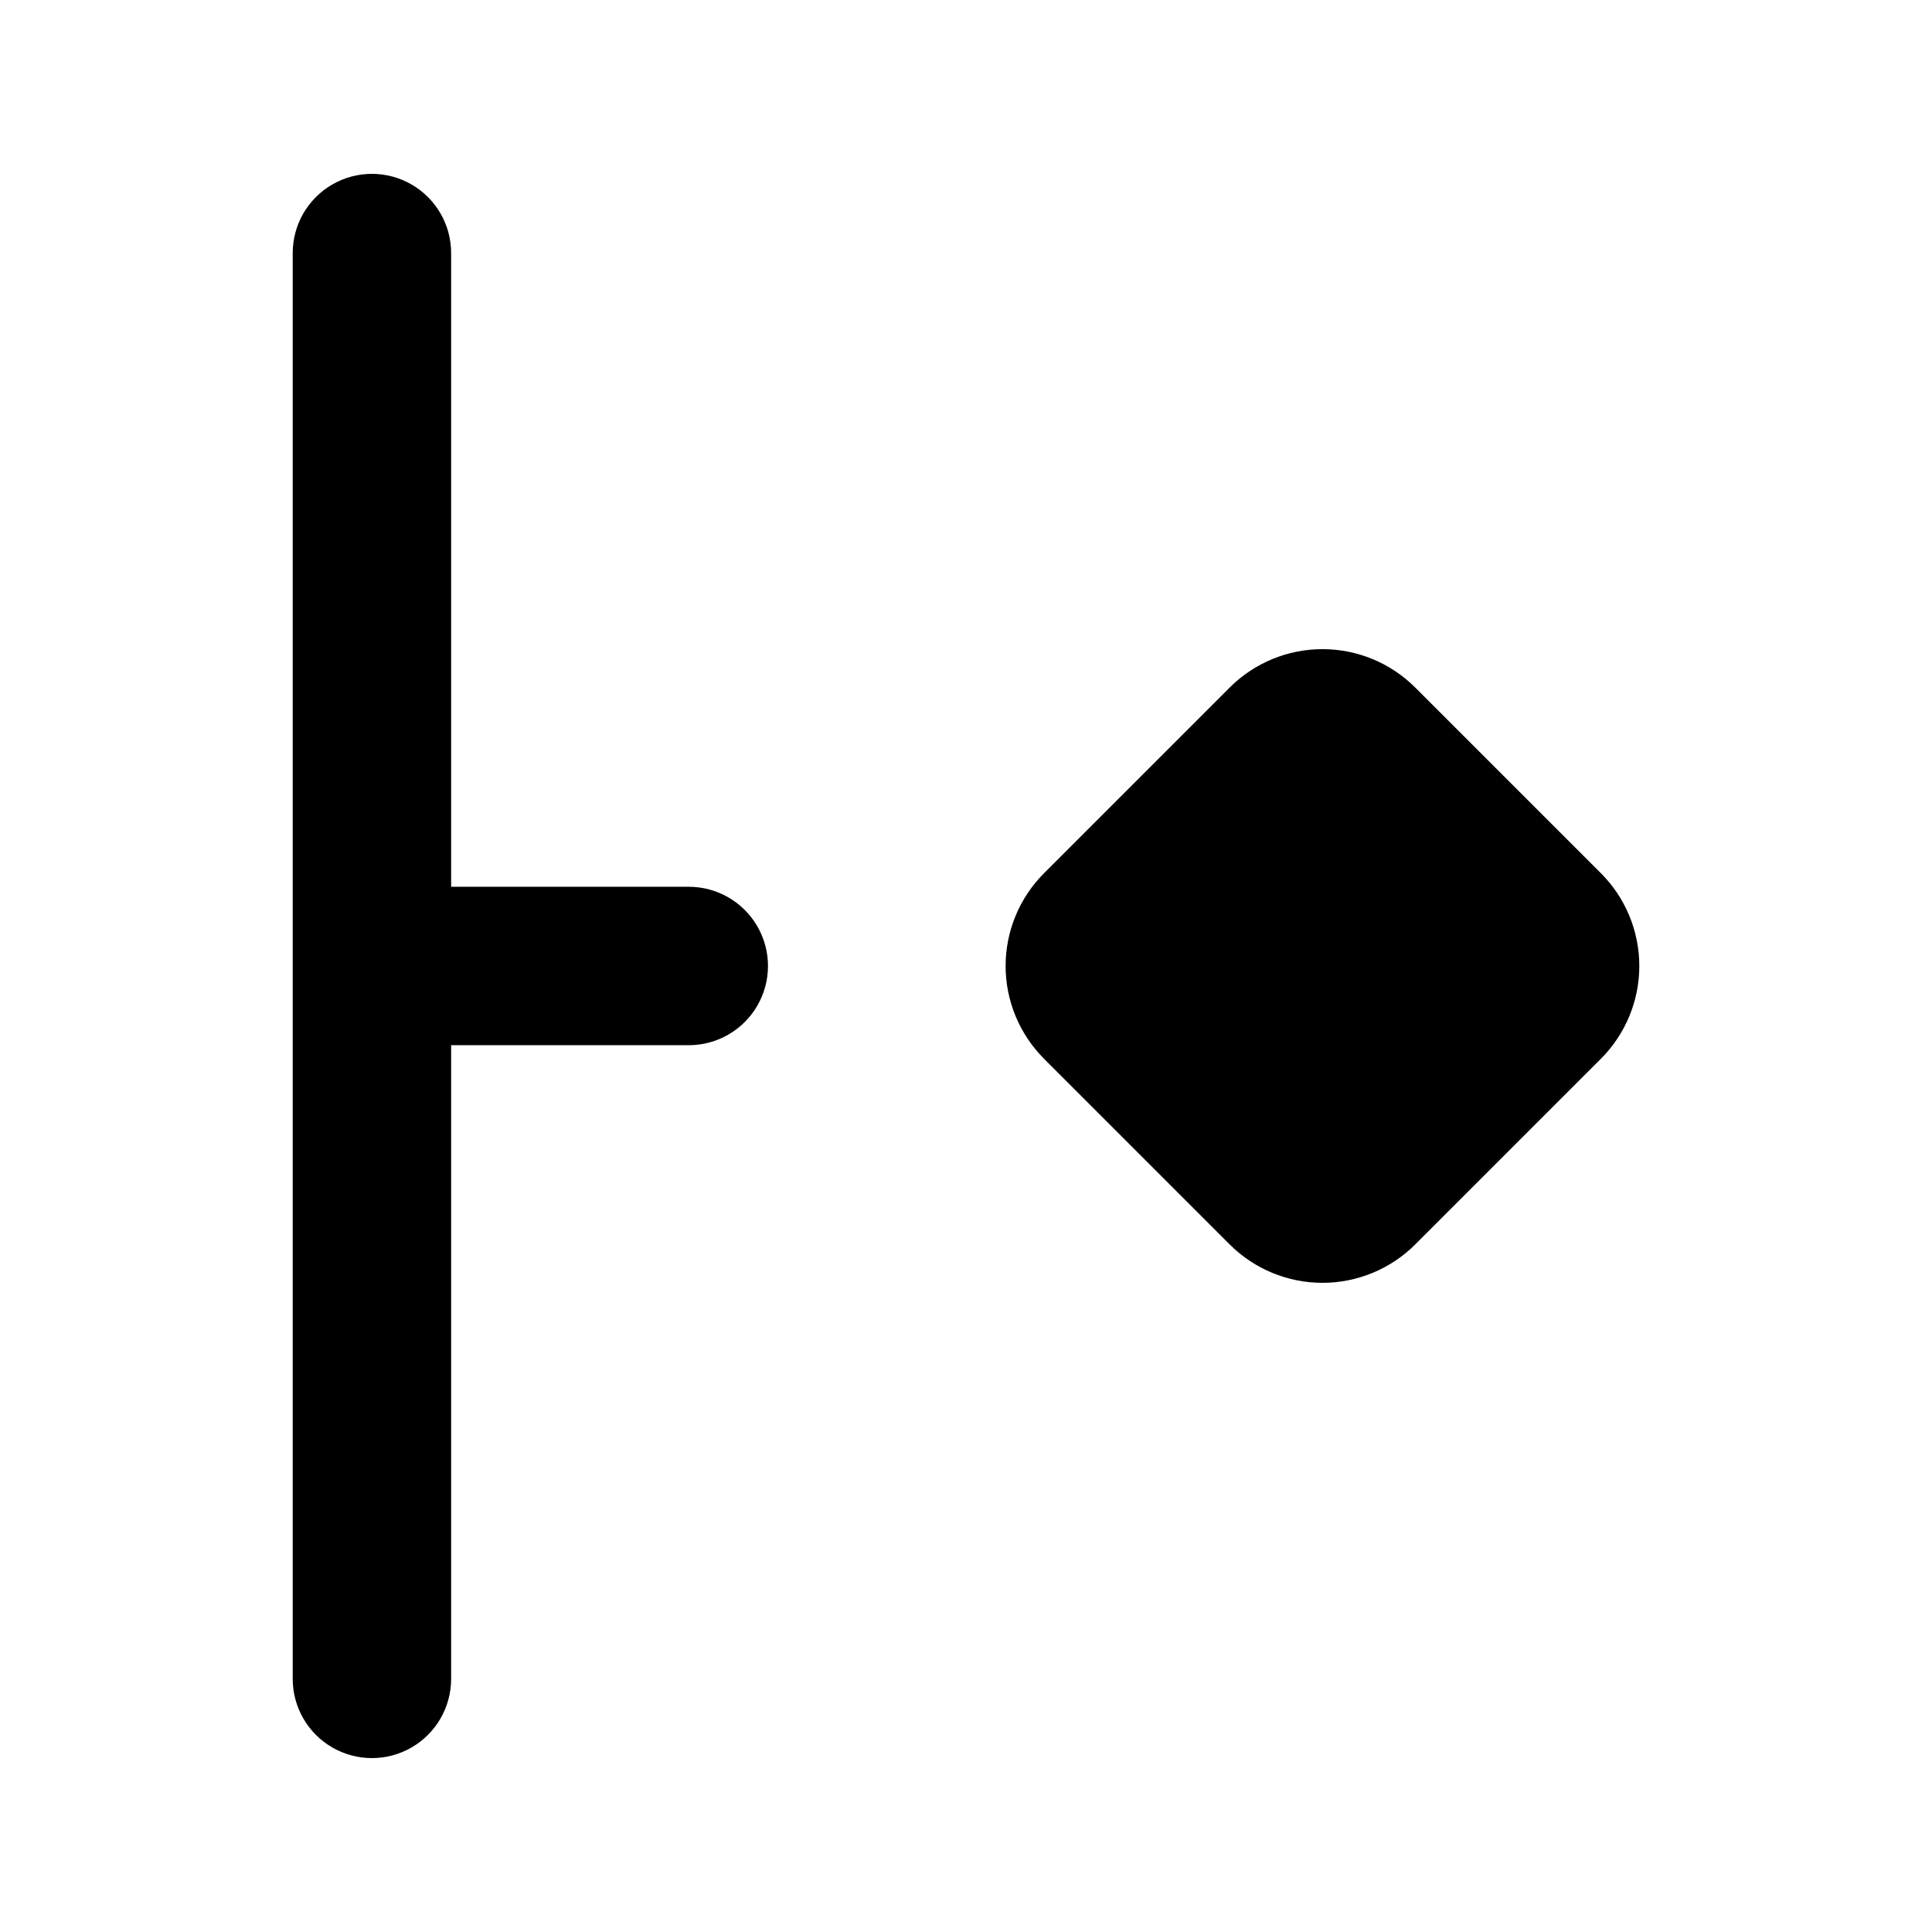
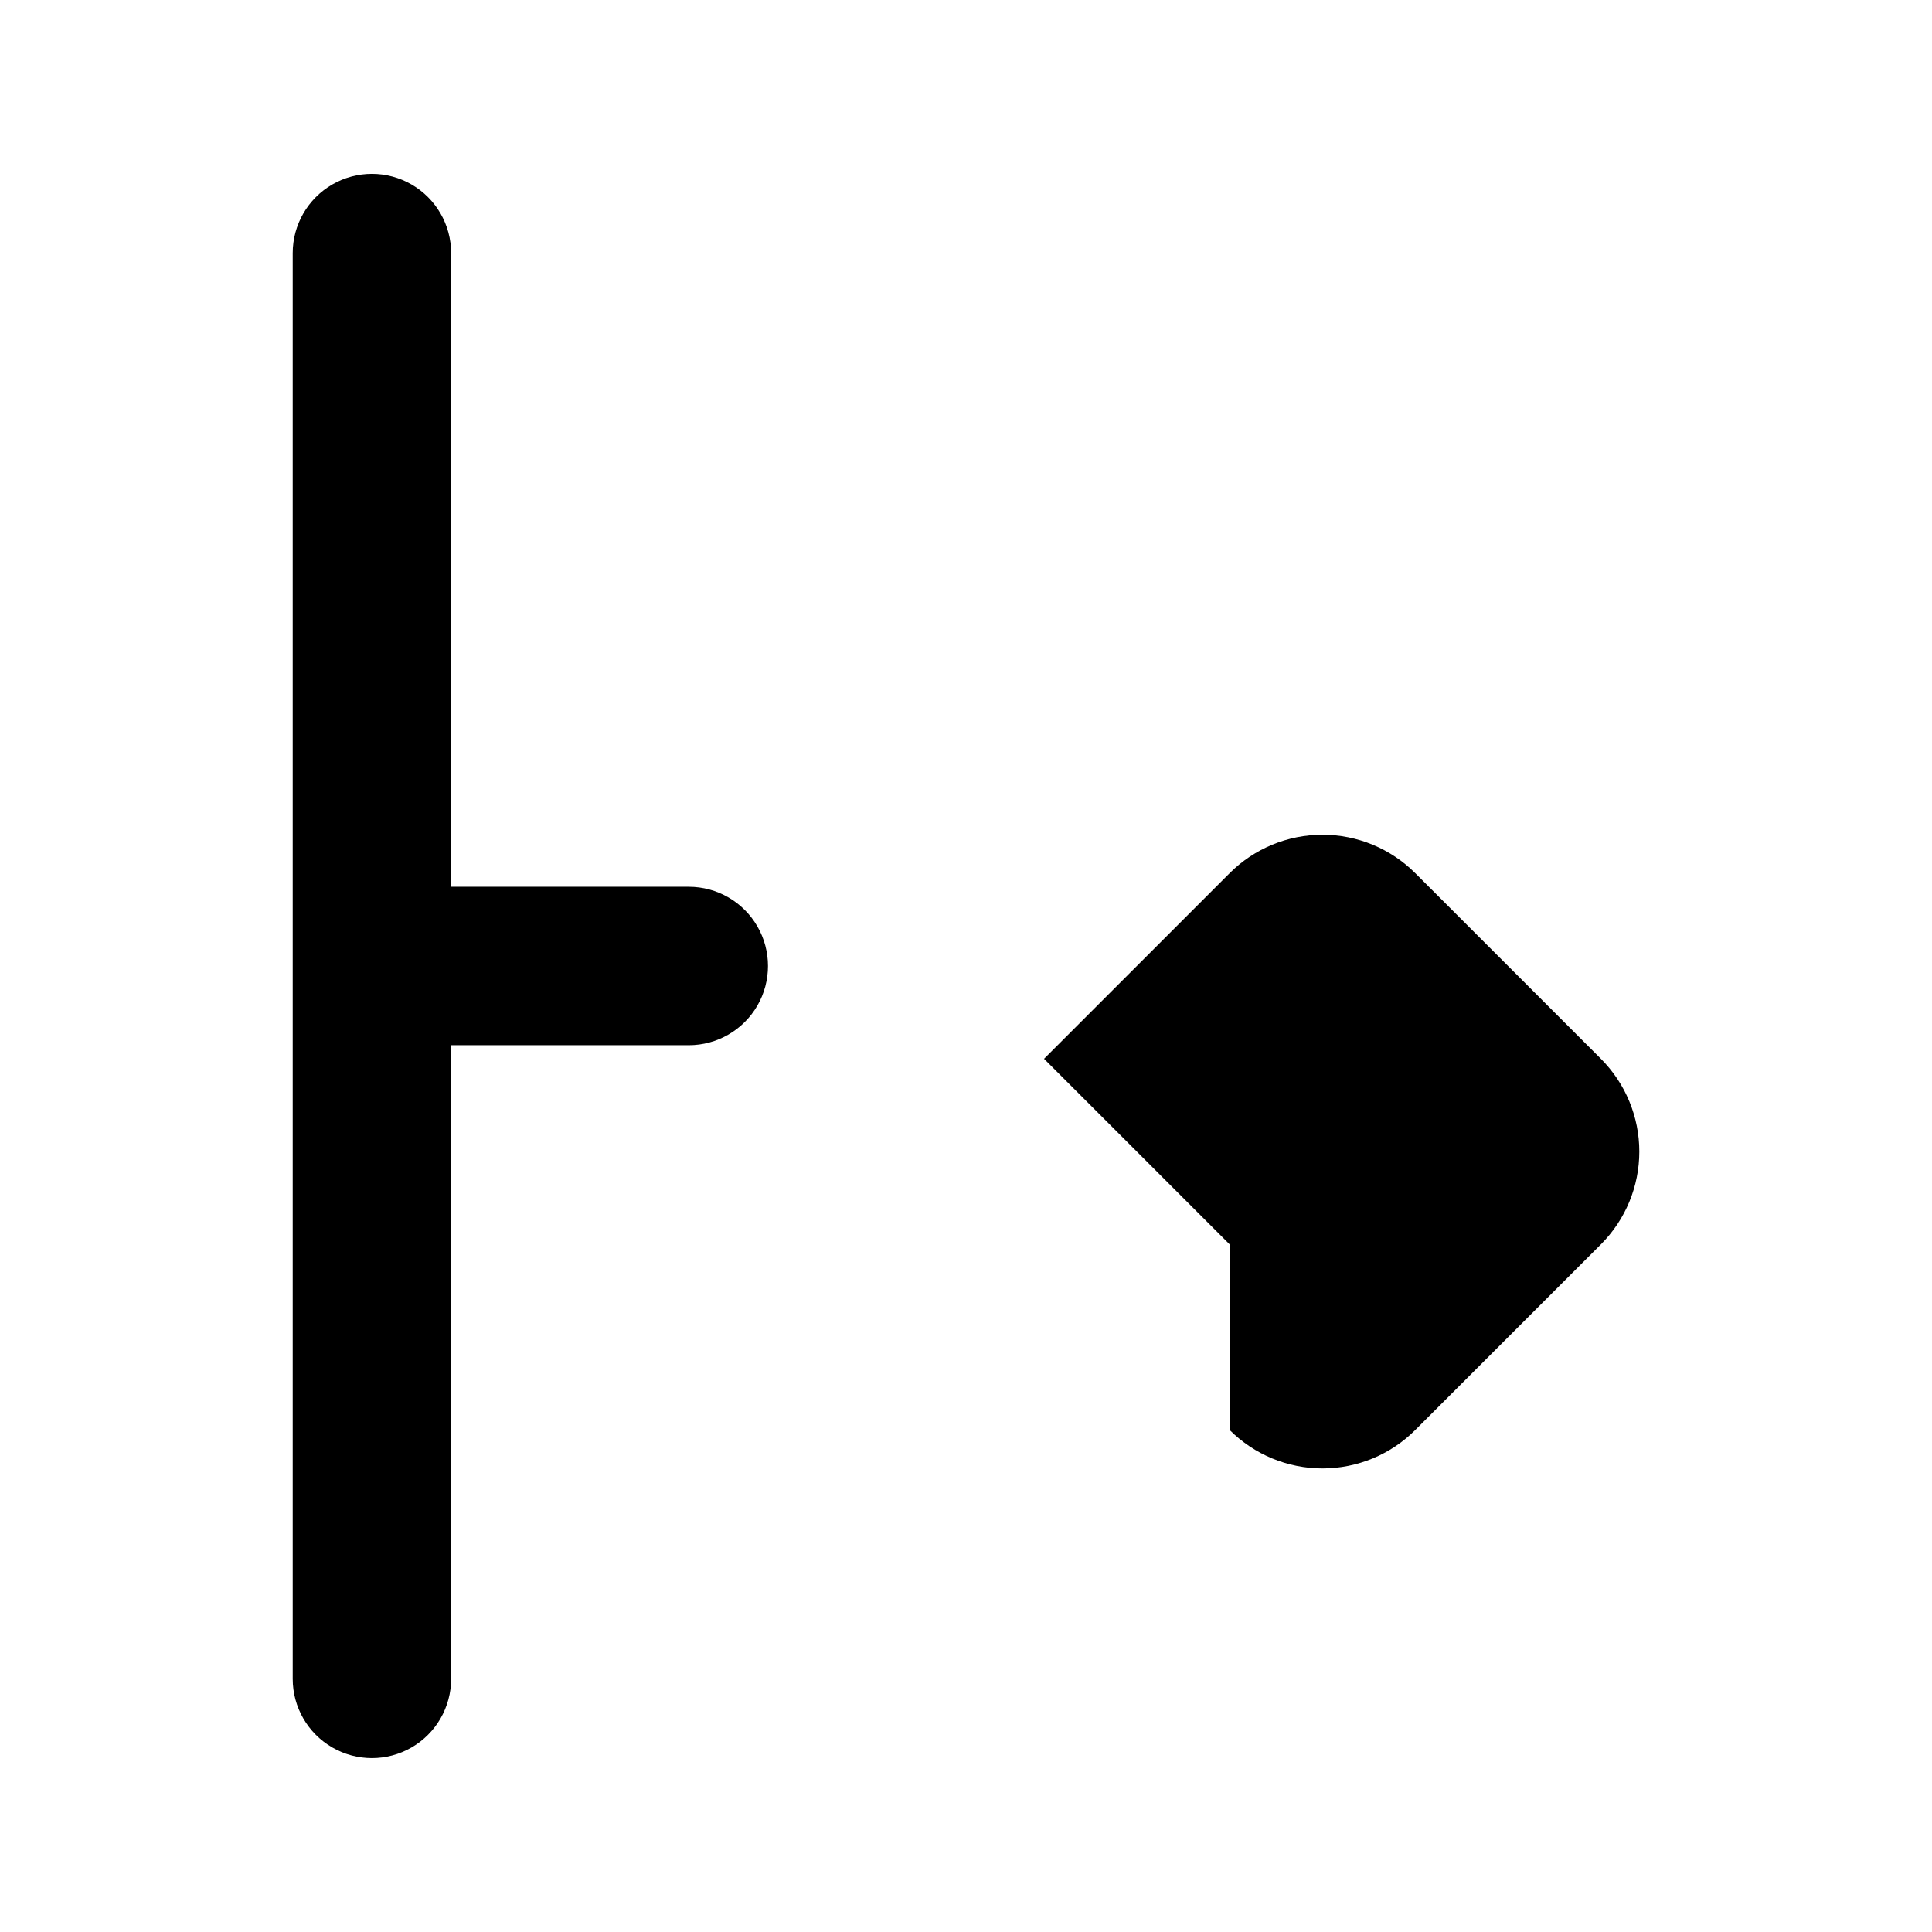
<svg xmlns="http://www.w3.org/2000/svg" fill="#000000" width="800px" height="800px" version="1.1" viewBox="144 144 512 512">
-   <path d="m469.87 473.78-49.188-49.188 0.004-0.004c-6.523-6.523-10.188-15.367-10.188-24.594 0-9.223 3.664-18.07 10.188-24.594l49.188-49.188h-0.004c6.523-6.519 15.371-10.184 24.594-10.184 9.227 0 18.074 3.664 24.598 10.184l49.188 49.188c6.519 6.523 10.184 15.371 10.184 24.594 0 9.227-3.664 18.07-10.184 24.594l-49.188 49.188v0.004c-6.523 6.519-15.371 10.184-24.598 10.184-9.223 0-18.07-3.664-24.594-10.184zm-248.3 115.14c0 7.5 4 14.43 10.496 18.18s14.496 3.75 20.992 0c6.496-3.75 10.496-10.68 10.496-18.18v-167.93h62.977c7.5 0 14.43-4.004 18.18-10.496 3.75-6.496 3.75-14.5 0-20.992-3.75-6.496-10.68-10.496-18.18-10.496h-62.977v-167.94c0-7.5-4-14.43-10.496-18.18-6.496-3.75-14.496-3.75-20.992 0s-10.496 10.68-10.496 18.18z" />
+   <path d="m469.87 473.78-49.188-49.188 0.004-0.004l49.188-49.188h-0.004c6.523-6.519 15.371-10.184 24.594-10.184 9.227 0 18.074 3.664 24.598 10.184l49.188 49.188c6.519 6.523 10.184 15.371 10.184 24.594 0 9.227-3.664 18.07-10.184 24.594l-49.188 49.188v0.004c-6.523 6.519-15.371 10.184-24.598 10.184-9.223 0-18.07-3.664-24.594-10.184zm-248.3 115.14c0 7.5 4 14.43 10.496 18.18s14.496 3.75 20.992 0c6.496-3.75 10.496-10.68 10.496-18.18v-167.93h62.977c7.5 0 14.43-4.004 18.18-10.496 3.75-6.496 3.75-14.5 0-20.992-3.75-6.496-10.68-10.496-18.18-10.496h-62.977v-167.94c0-7.5-4-14.43-10.496-18.18-6.496-3.75-14.496-3.75-20.992 0s-10.496 10.68-10.496 18.18z" />
</svg>